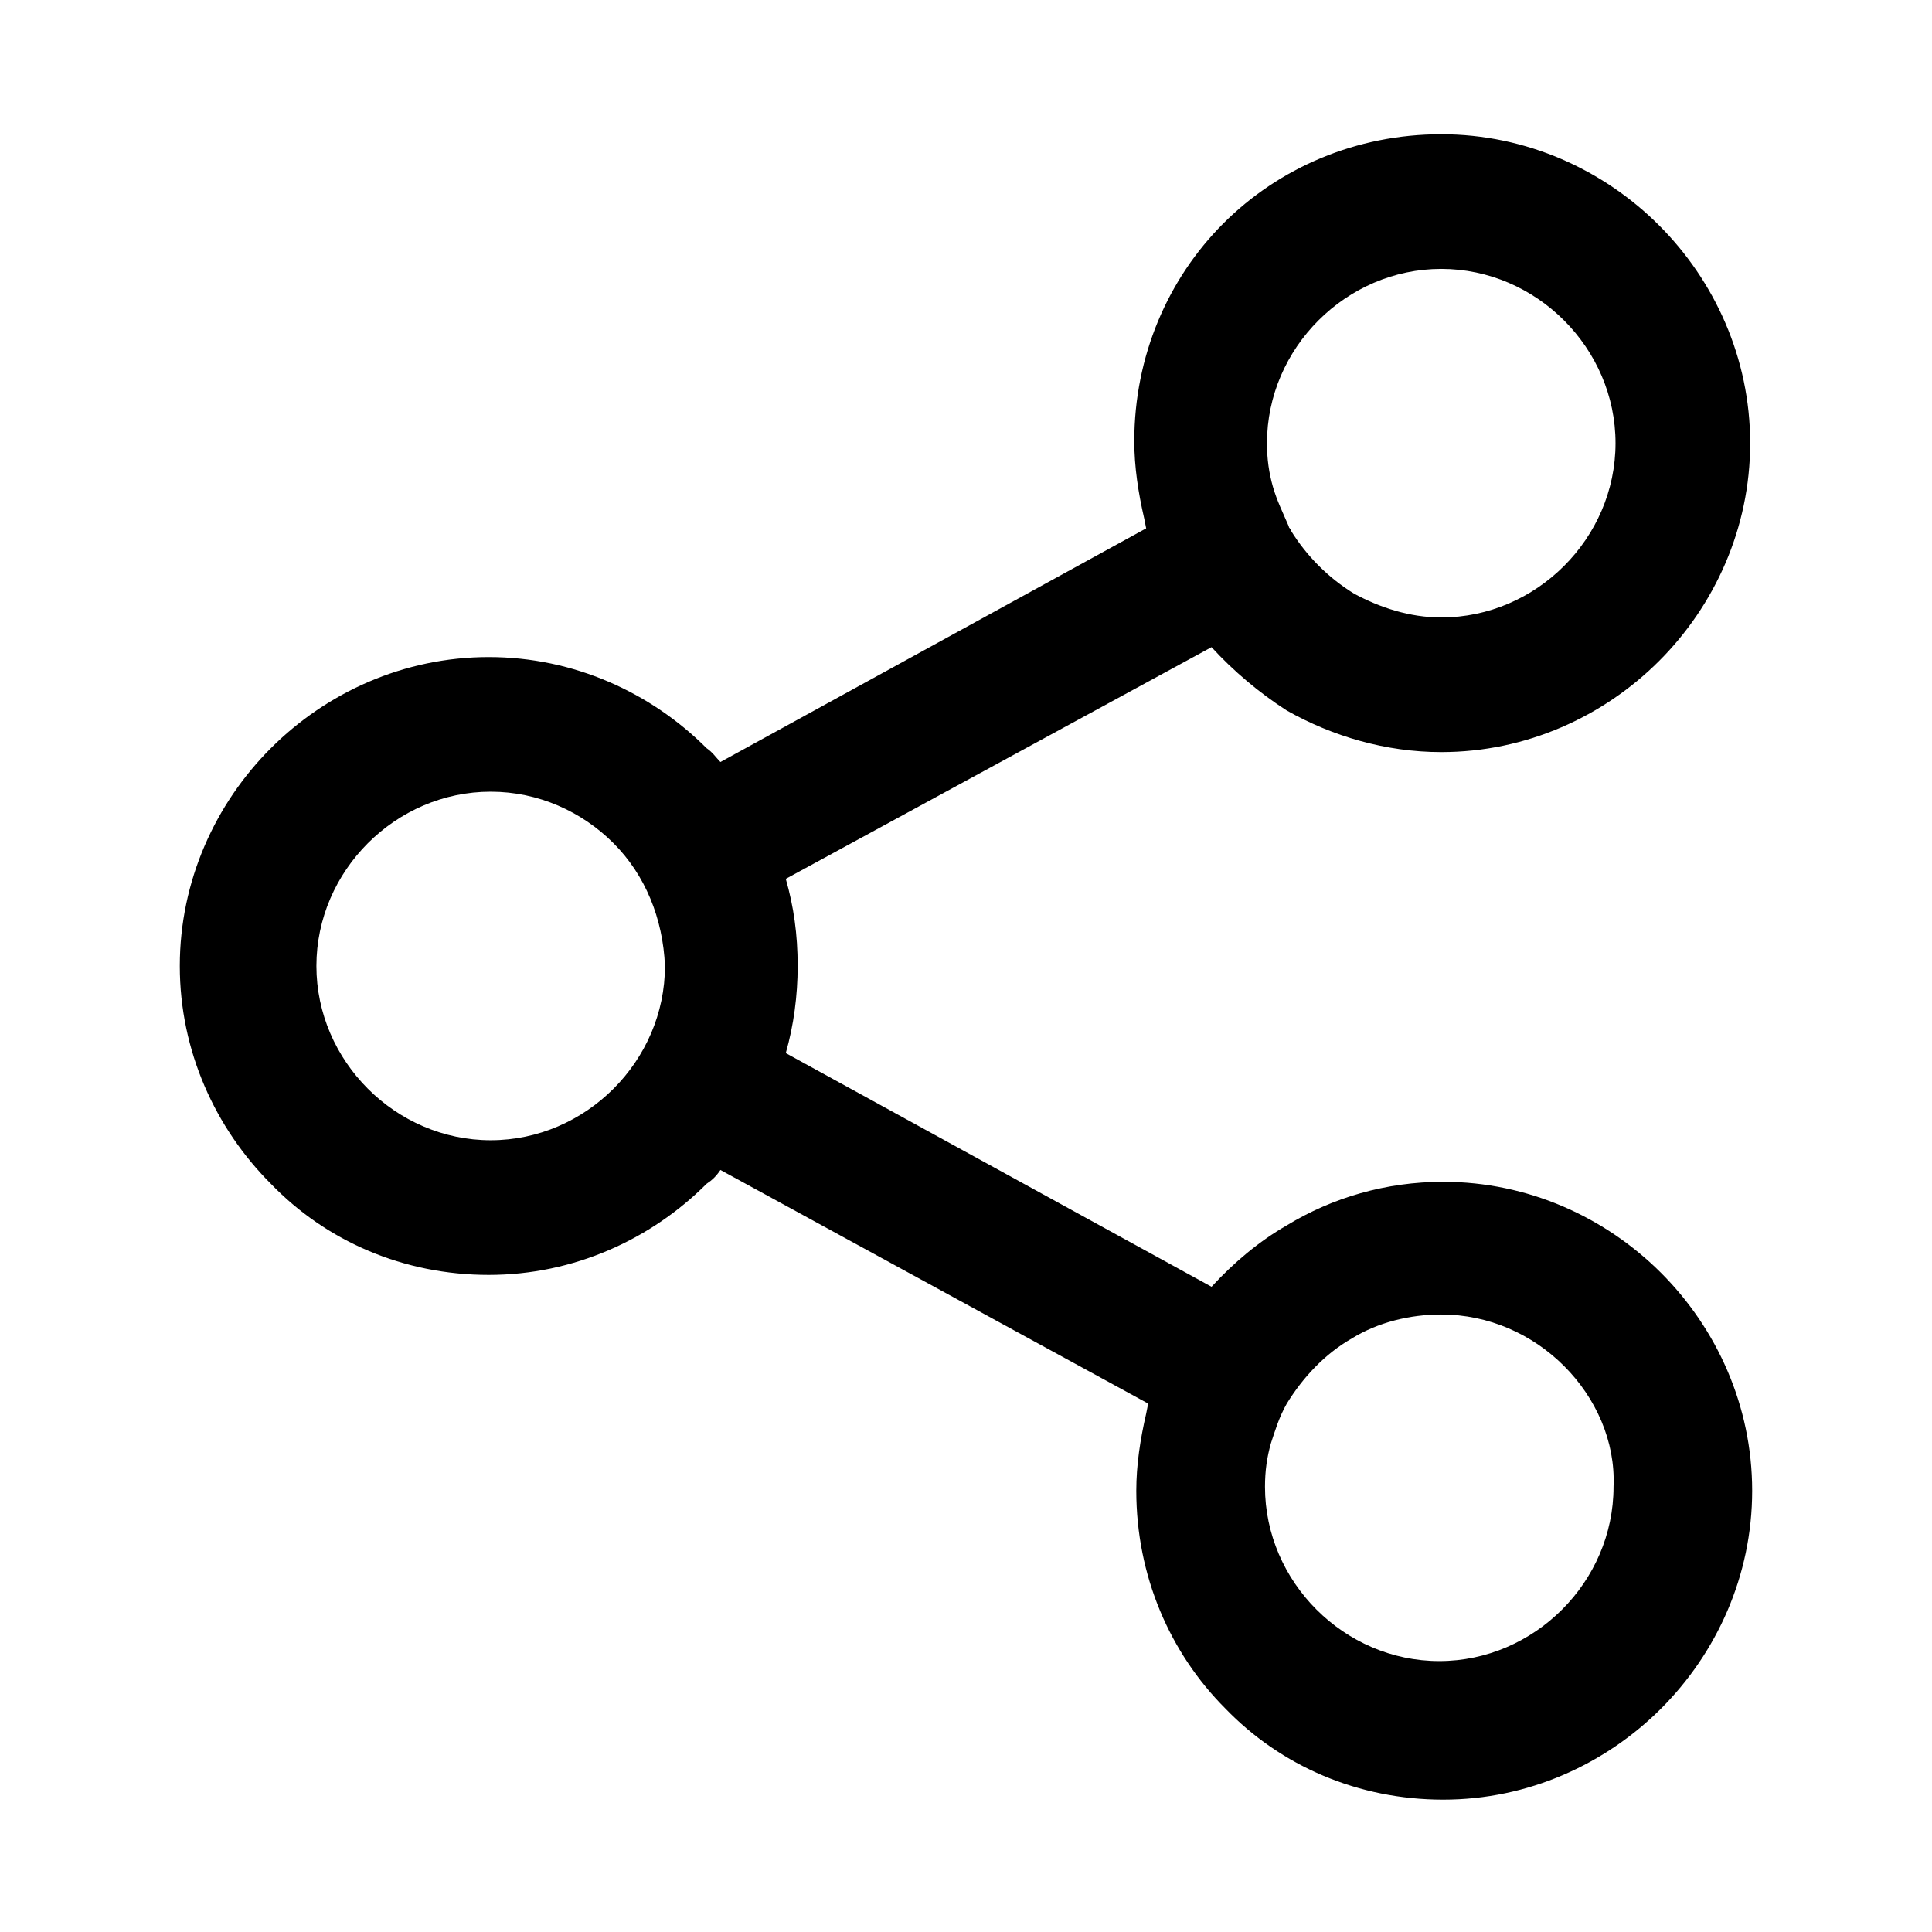
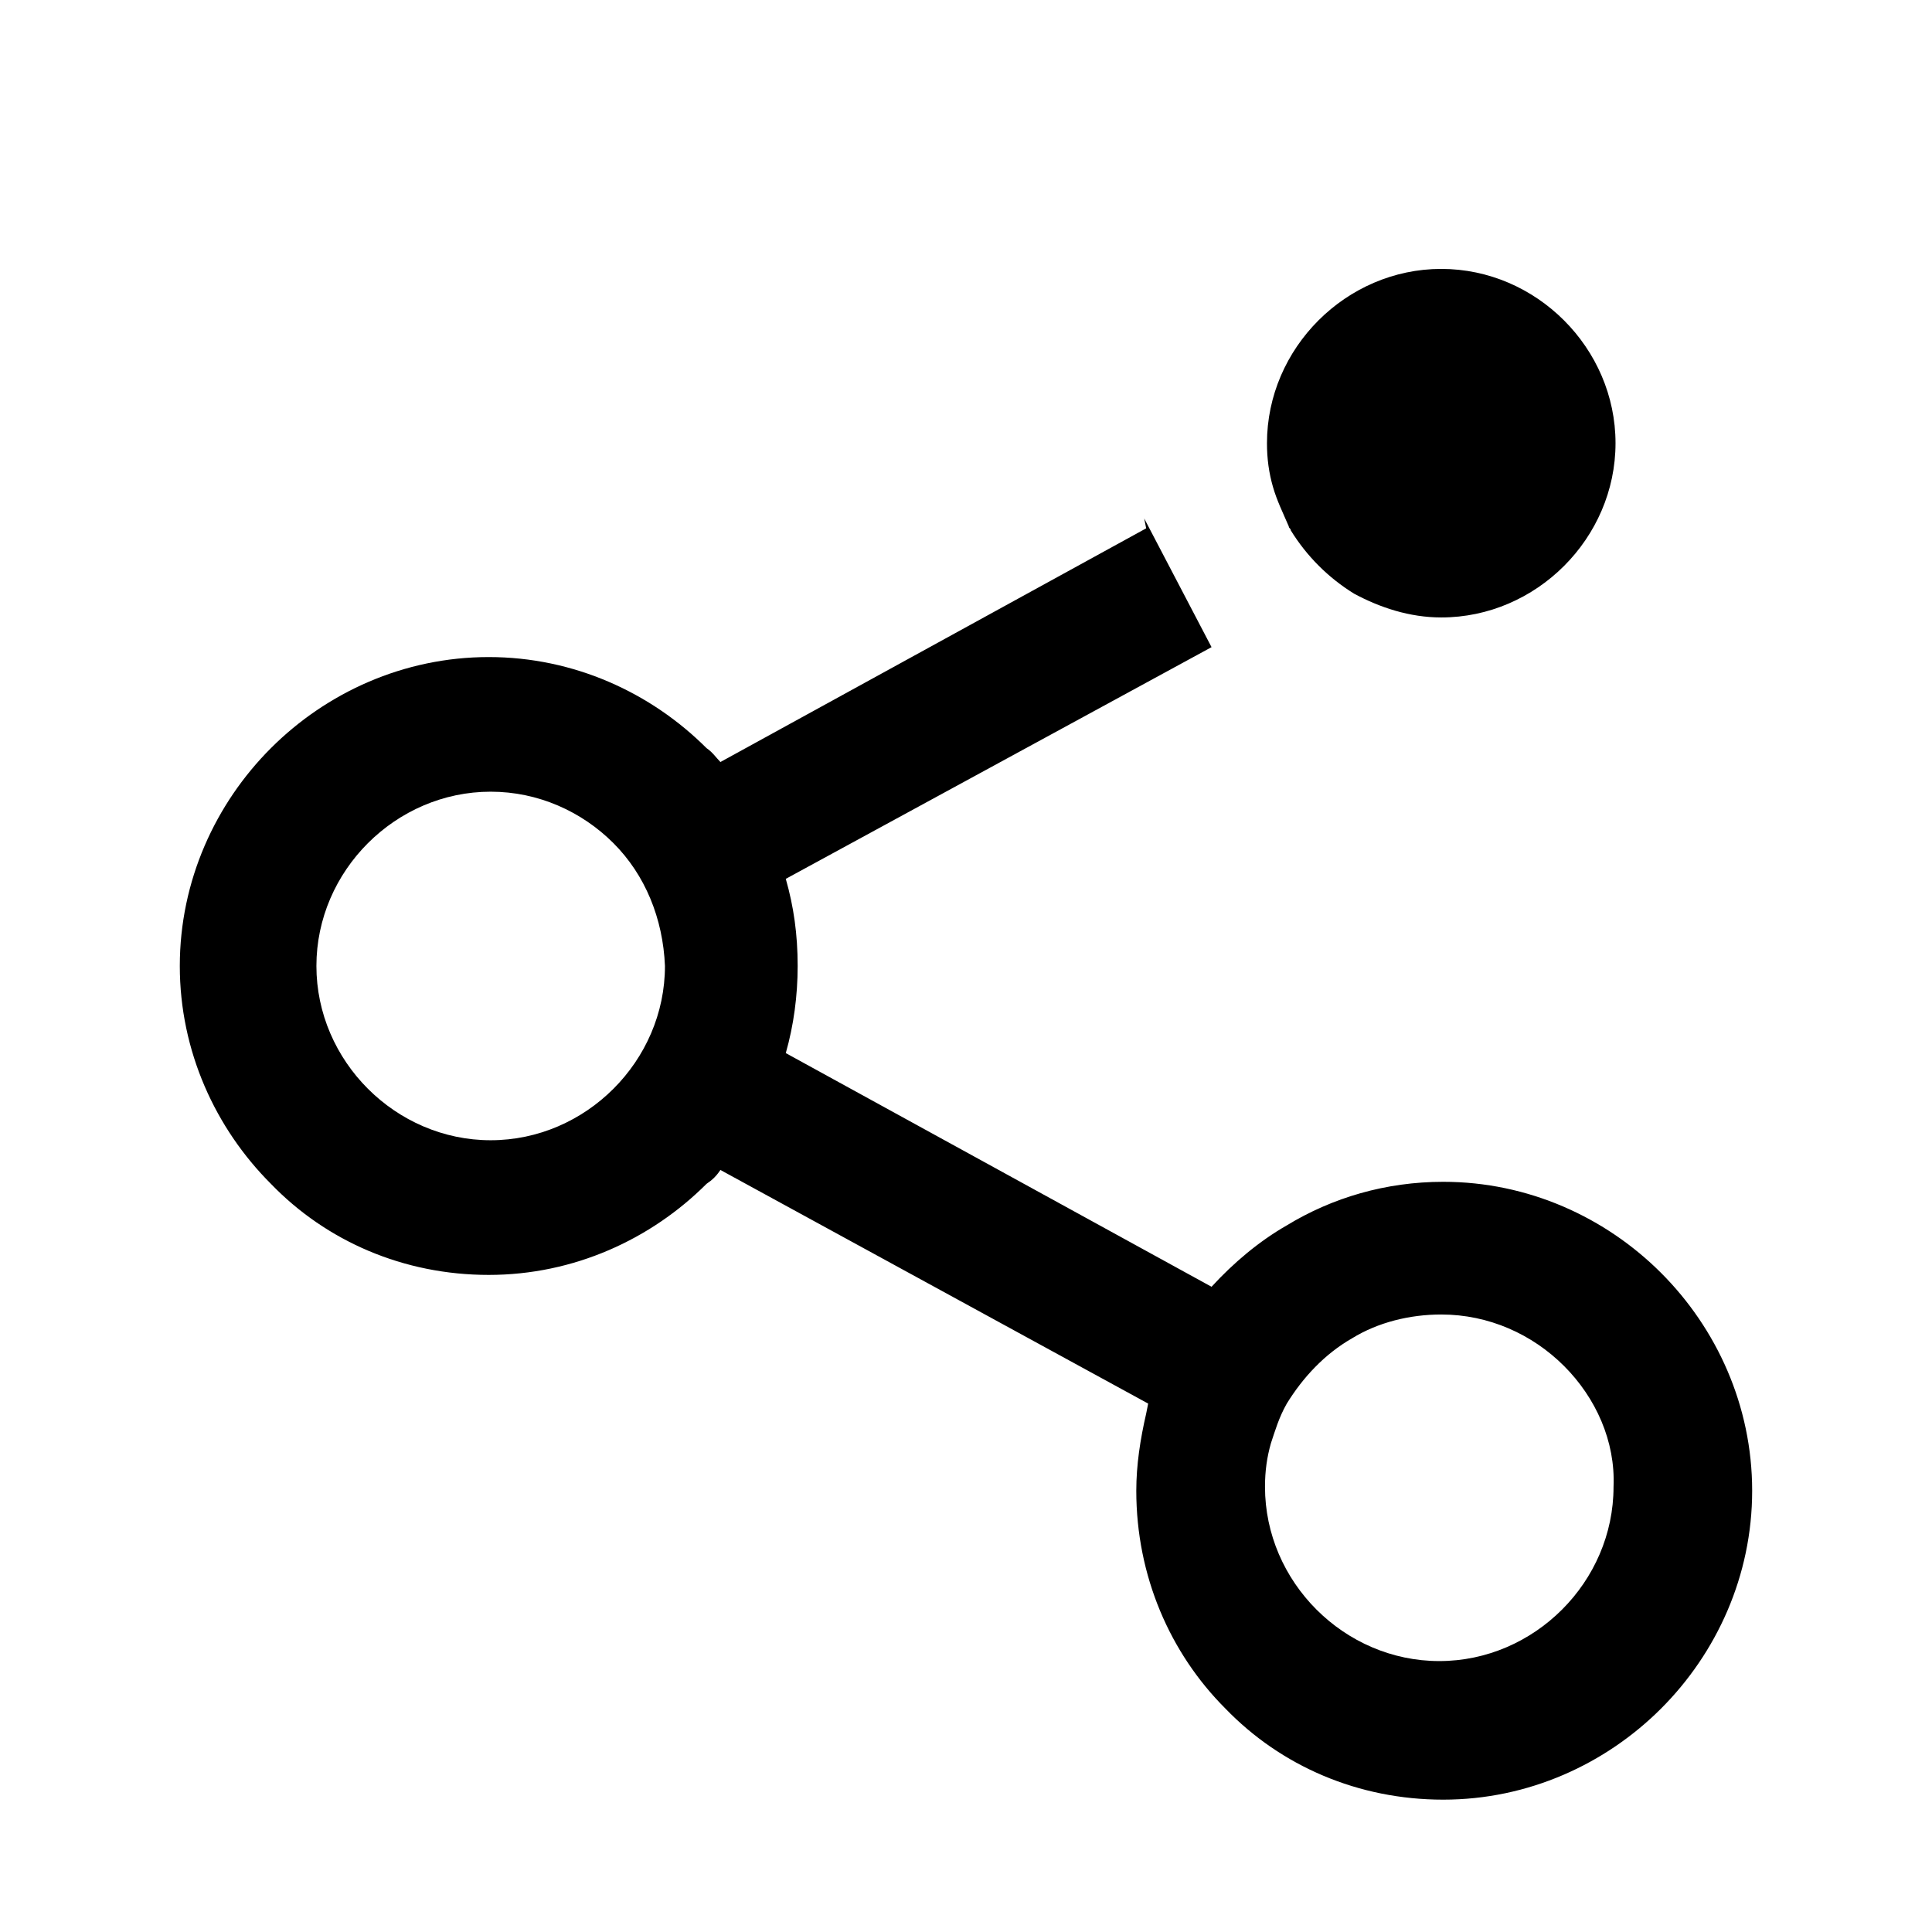
<svg xmlns="http://www.w3.org/2000/svg" fill="#000000" width="800px" height="800px" version="1.1" viewBox="144 144 512 512">
-   <path d="m485.54 283.49c0 0.523 0.523 0.523 0.523 1.051 4.199 6.824 9.973 12.594 16.793 16.793 6.824 3.672 14.695 6.297 23.09 6.297 12.594 0 24.141-5.246 32.539-13.645 8.398-8.398 13.645-19.941 13.645-32.539 0-12.594-5.246-24.141-13.645-32.539-8.398-8.398-19.941-13.645-32.539-13.645-12.594 0-24.141 5.246-32.539 13.645-8.398 8.398-13.645 19.941-13.645 32.539 0 4.199 0.523 7.871 1.574 11.547 1.051 3.676 2.625 6.824 4.203 10.496zm-20.469 32.012-112.83 61.402c2.098 7.348 3.148 14.695 3.148 23.09 0 7.871-1.051 15.742-3.148 23.09l112.83 61.926c5.773-6.297 12.594-12.07 19.941-16.27 12.07-7.348 26.238-11.547 41.461-11.547 22.566 0 43.035 9.445 57.727 24.141 14.695 14.695 24.141 35.16 24.141 57.727s-9.445 43.035-24.141 57.727c-14.695 14.695-35.16 24.141-57.727 24.141-22.566 0-43.035-8.922-57.727-24.141-14.695-14.695-23.617-35.16-23.617-57.727 0-6.824 1.051-13.645 2.625-20.469l0.523-2.625-113.36-61.914c-1.051 1.574-2.098 2.625-3.672 3.672-14.695 14.695-35.16 24.141-57.727 24.141-22.566 0-43.035-8.922-57.727-24.141-14.695-14.695-24.141-35.16-24.141-57.727s9.445-43.035 24.141-57.727c14.695-14.695 35.16-24.141 57.727-24.141 22.566 0 43.035 9.445 57.727 24.141 1.574 1.051 2.625 2.625 3.672 3.672l112.83-61.926-0.523-2.625c-1.574-6.824-2.625-13.645-2.625-20.469 0-22.566 8.922-43.035 23.617-57.727 14.695-14.695 35.16-23.617 57.727-23.617 22.566 0 43.035 9.445 57.727 24.141 14.695 14.695 24.141 35.16 24.141 57.727 0 22.566-9.445 43.035-24.141 57.727-14.695 14.695-35.16 24.141-57.727 24.141-14.695 0-28.863-4.199-40.934-11.02-7.348-4.723-14.168-10.492-19.941-16.793zm93.414 190.5c-8.398-8.398-19.941-13.645-32.539-13.645-8.398 0-16.793 2.098-23.617 6.297-7.348 4.199-13.121 10.496-17.32 17.32-2.098 3.672-3.148 7.348-4.199 10.496-1.051 3.672-1.574 7.348-1.574 11.547 0 12.594 5.246 24.141 13.645 32.539 8.398 8.398 19.941 13.645 32.539 13.645 12.594 0 24.141-5.246 32.539-13.645 8.398-8.398 13.645-19.941 13.645-32.539 0.527-12.074-4.719-23.617-13.117-32.016zm-251.91-138.55c-8.398-8.398-19.941-13.645-32.539-13.645-12.594 0-24.141 5.246-32.539 13.645-8.398 8.398-13.645 19.941-13.645 32.539 0 12.594 5.246 24.141 13.645 32.539 8.398 8.398 19.941 13.645 32.539 13.645 12.594 0 24.141-5.246 32.539-13.645 8.398-8.398 13.645-19.941 13.645-32.539-0.523-12.598-5.246-24.141-13.645-32.539z" />
+   <path d="m485.54 283.49c0 0.523 0.523 0.523 0.523 1.051 4.199 6.824 9.973 12.594 16.793 16.793 6.824 3.672 14.695 6.297 23.09 6.297 12.594 0 24.141-5.246 32.539-13.645 8.398-8.398 13.645-19.941 13.645-32.539 0-12.594-5.246-24.141-13.645-32.539-8.398-8.398-19.941-13.645-32.539-13.645-12.594 0-24.141 5.246-32.539 13.645-8.398 8.398-13.645 19.941-13.645 32.539 0 4.199 0.523 7.871 1.574 11.547 1.051 3.676 2.625 6.824 4.203 10.496zm-20.469 32.012-112.83 61.402c2.098 7.348 3.148 14.695 3.148 23.09 0 7.871-1.051 15.742-3.148 23.09l112.83 61.926c5.773-6.297 12.594-12.07 19.941-16.27 12.07-7.348 26.238-11.547 41.461-11.547 22.566 0 43.035 9.445 57.727 24.141 14.695 14.695 24.141 35.16 24.141 57.727s-9.445 43.035-24.141 57.727c-14.695 14.695-35.16 24.141-57.727 24.141-22.566 0-43.035-8.922-57.727-24.141-14.695-14.695-23.617-35.16-23.617-57.727 0-6.824 1.051-13.645 2.625-20.469l0.523-2.625-113.36-61.914c-1.051 1.574-2.098 2.625-3.672 3.672-14.695 14.695-35.16 24.141-57.727 24.141-22.566 0-43.035-8.922-57.727-24.141-14.695-14.695-24.141-35.16-24.141-57.727s9.445-43.035 24.141-57.727c14.695-14.695 35.16-24.141 57.727-24.141 22.566 0 43.035 9.445 57.727 24.141 1.574 1.051 2.625 2.625 3.672 3.672l112.83-61.926-0.523-2.625zm93.414 190.5c-8.398-8.398-19.941-13.645-32.539-13.645-8.398 0-16.793 2.098-23.617 6.297-7.348 4.199-13.121 10.496-17.32 17.32-2.098 3.672-3.148 7.348-4.199 10.496-1.051 3.672-1.574 7.348-1.574 11.547 0 12.594 5.246 24.141 13.645 32.539 8.398 8.398 19.941 13.645 32.539 13.645 12.594 0 24.141-5.246 32.539-13.645 8.398-8.398 13.645-19.941 13.645-32.539 0.527-12.074-4.719-23.617-13.117-32.016zm-251.91-138.55c-8.398-8.398-19.941-13.645-32.539-13.645-12.594 0-24.141 5.246-32.539 13.645-8.398 8.398-13.645 19.941-13.645 32.539 0 12.594 5.246 24.141 13.645 32.539 8.398 8.398 19.941 13.645 32.539 13.645 12.594 0 24.141-5.246 32.539-13.645 8.398-8.398 13.645-19.941 13.645-32.539-0.523-12.598-5.246-24.141-13.645-32.539z" />
</svg>